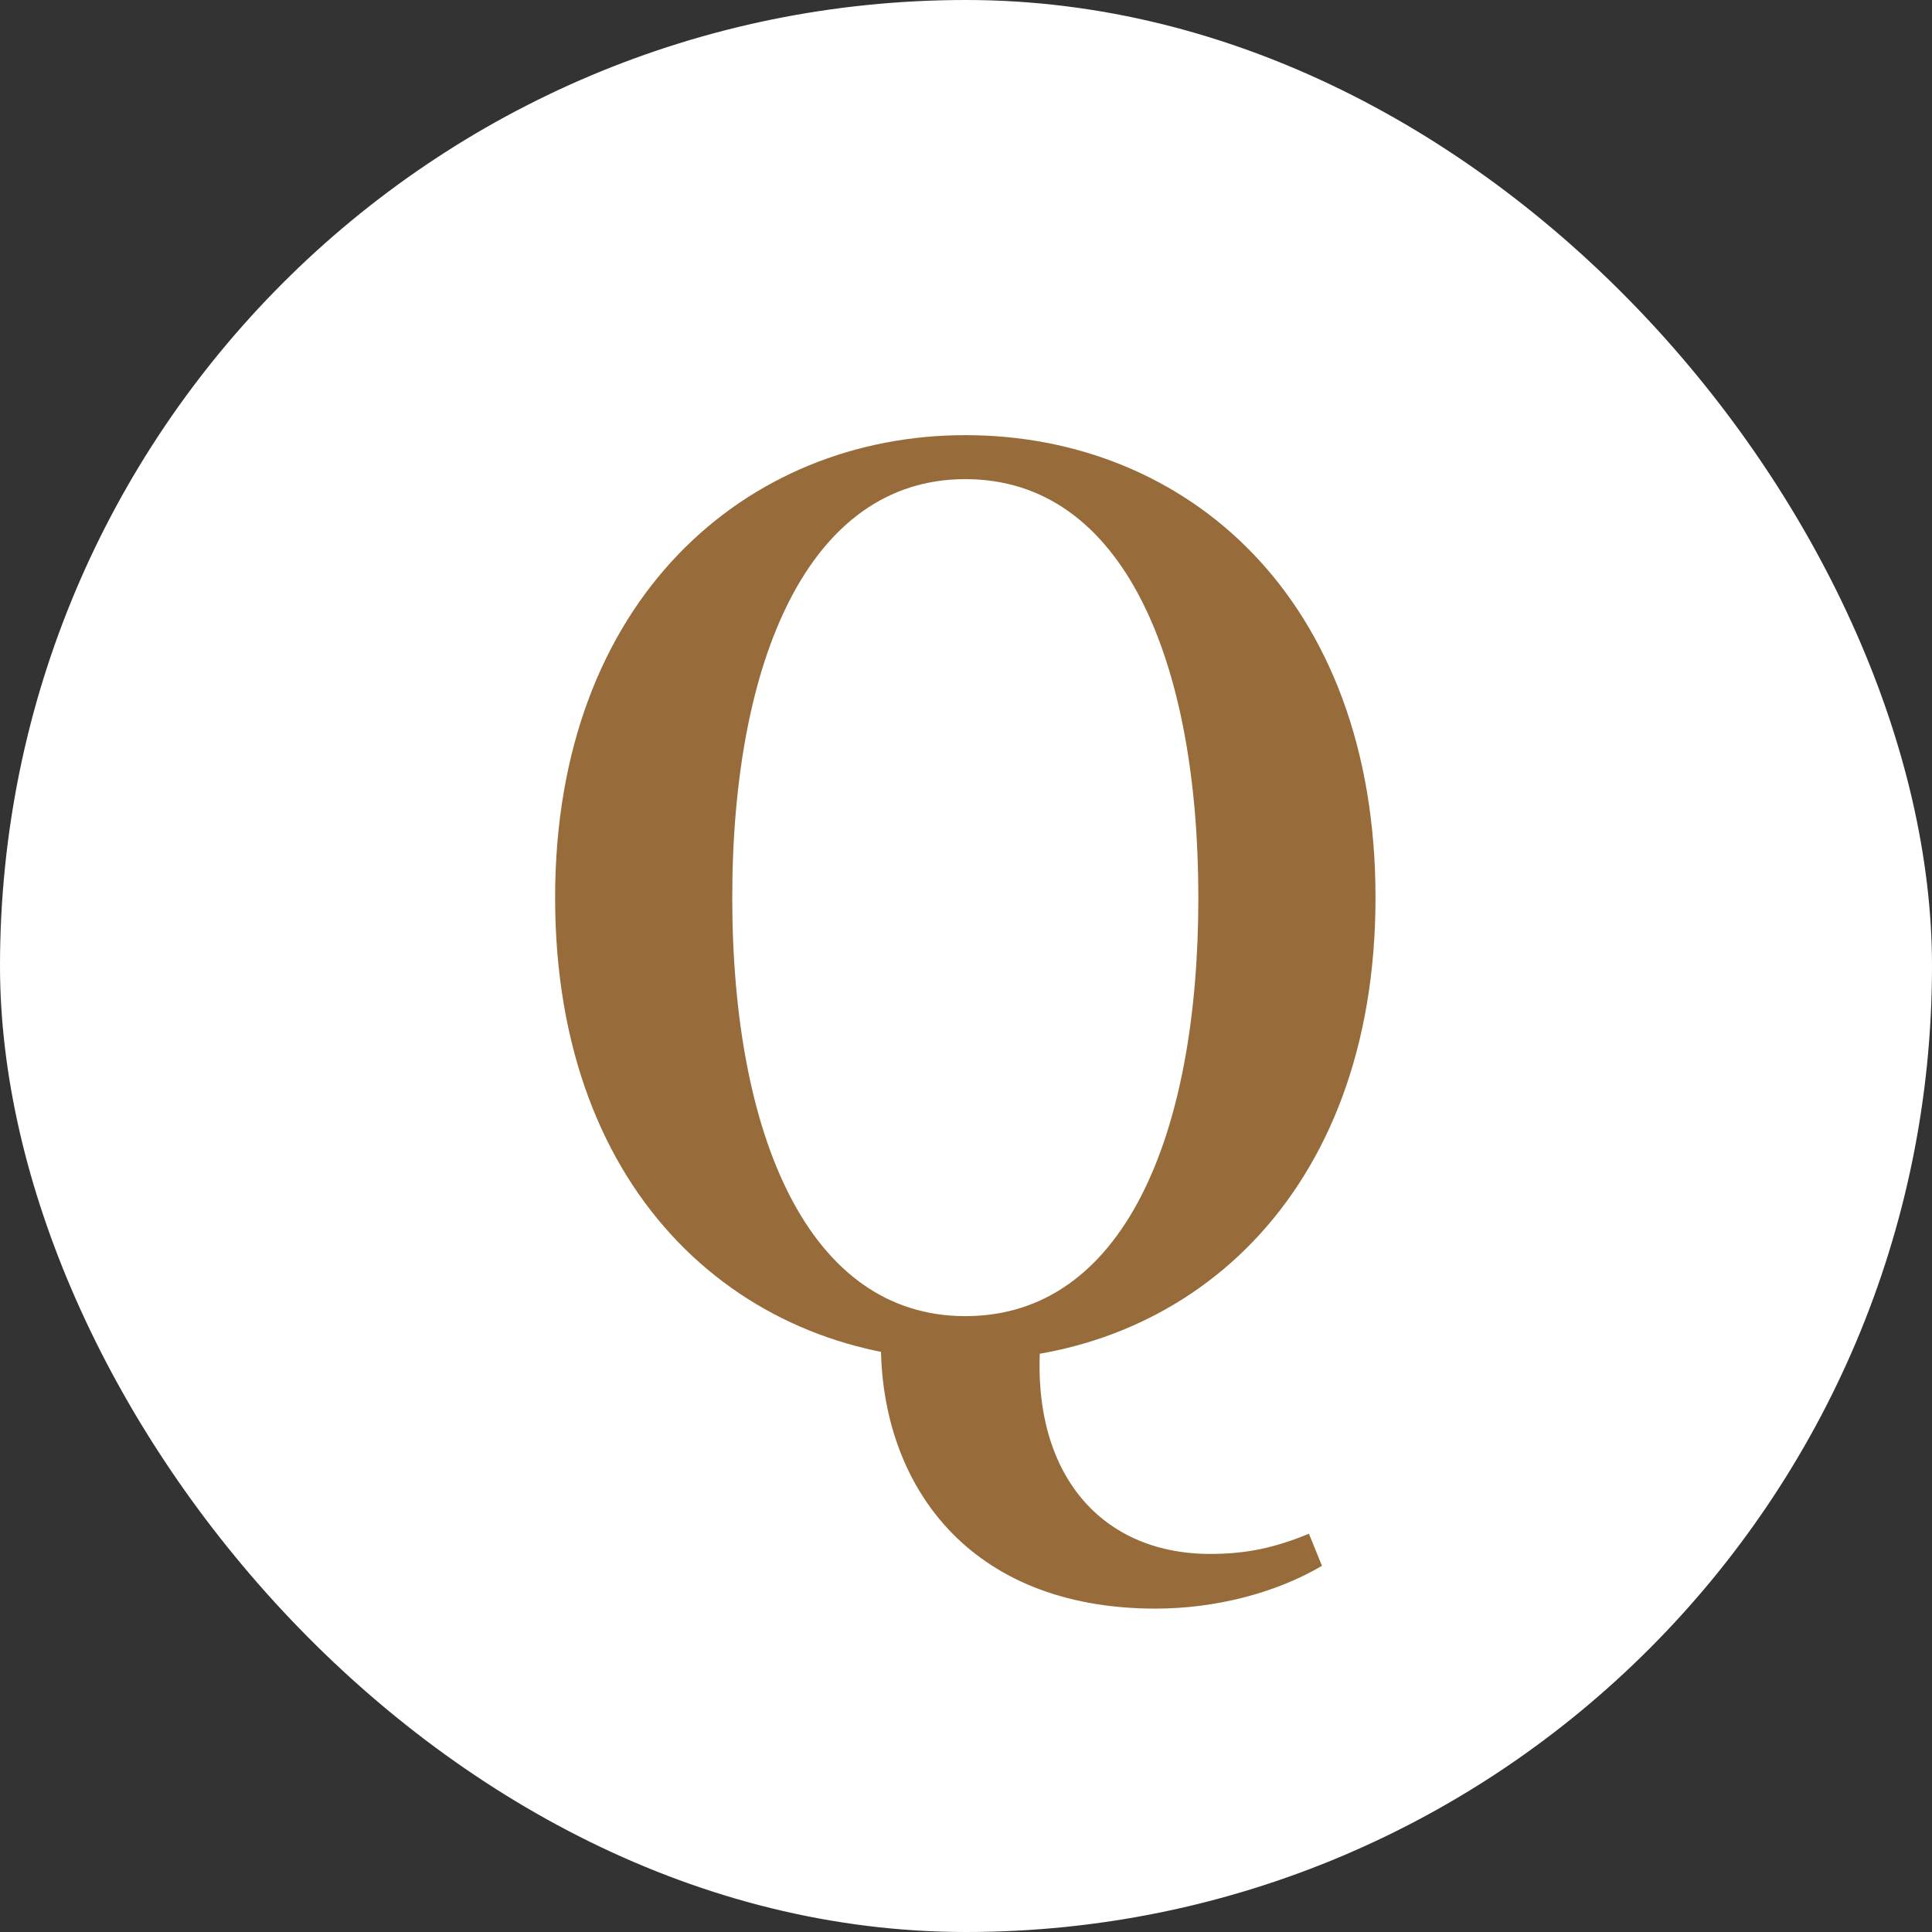
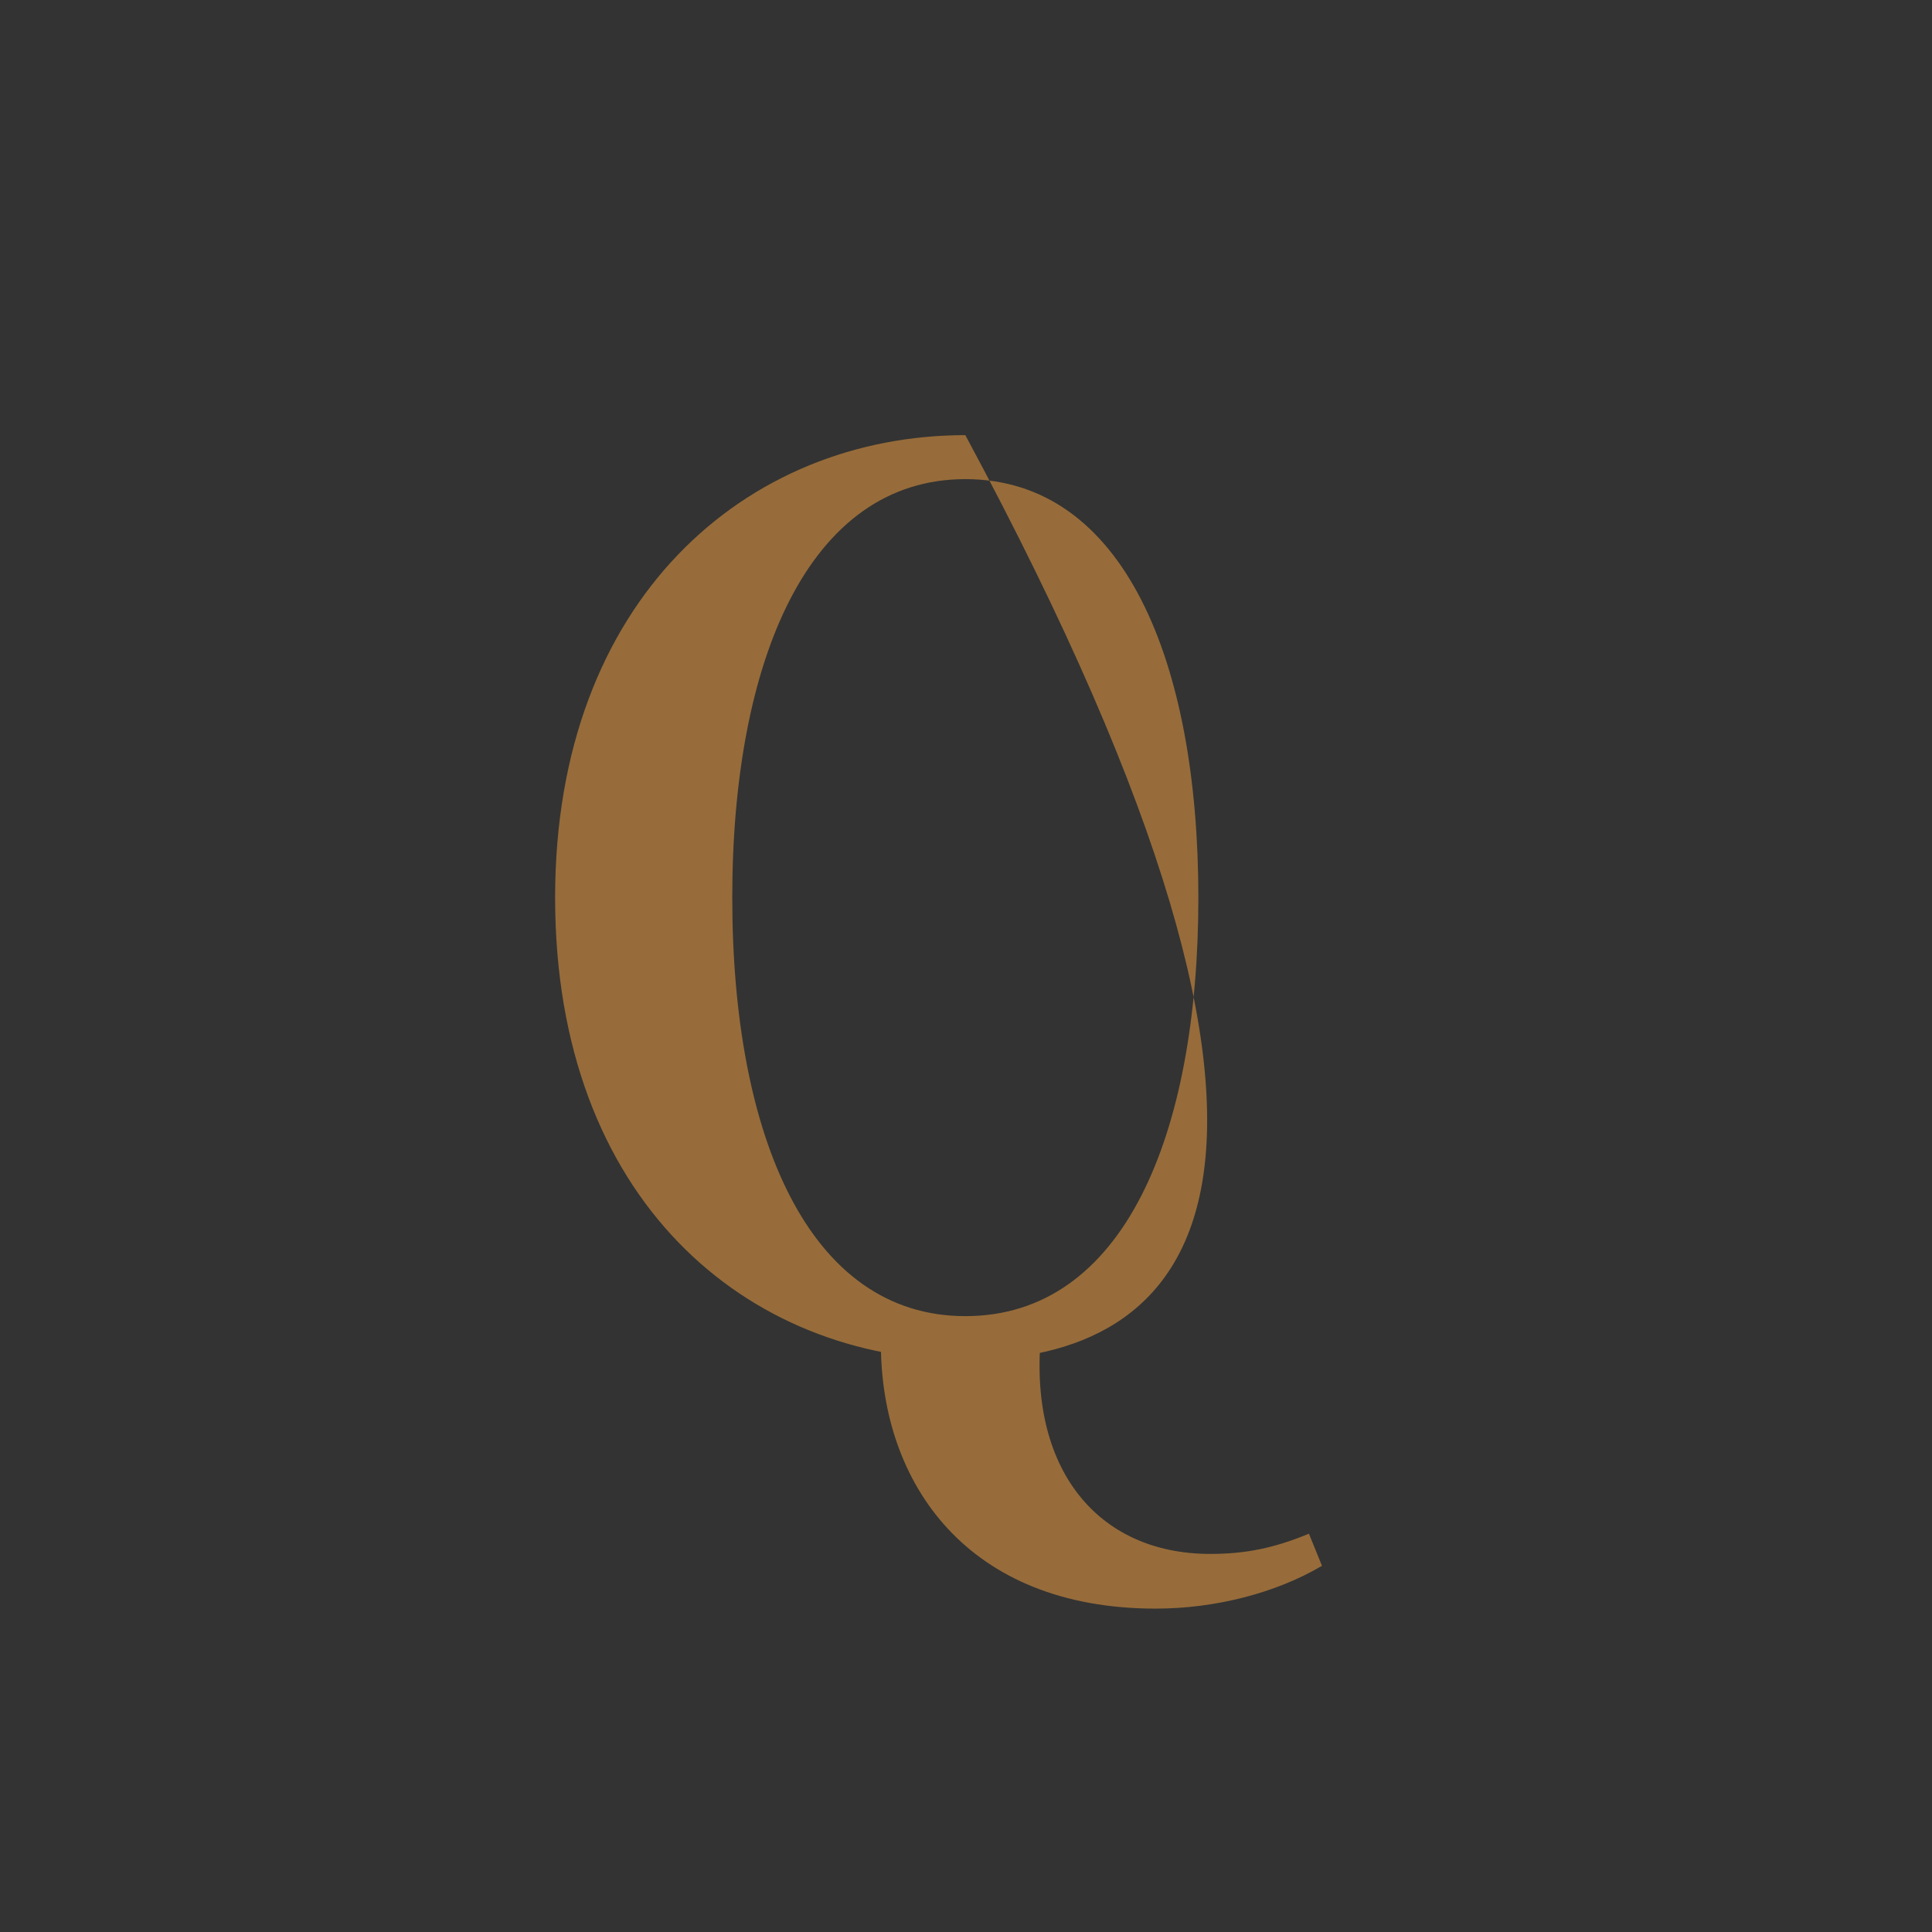
<svg xmlns="http://www.w3.org/2000/svg" width="52" height="52" viewBox="0 0 52 52" fill="none">
  <rect x="0" y="0" width="52" height="52" fill="#333333" stroke="none" />
-   <rect width="52" height="52" rx="26" fill="white" />
-   <path d="M31.102 43.296C26.046 43.296 23.709 39.936 23.709 36.16V35.84H28.029C27.645 39.52 29.534 41.824 32.574 41.824C33.533 41.824 34.301 41.664 35.23 41.28L35.581 42.144C34.334 42.88 32.702 43.296 31.102 43.296ZM25.982 36.608C20.093 36.608 14.941 32.288 14.941 24.16C14.941 16.128 20.093 11.712 25.982 11.712C31.901 11.712 37.022 16.064 37.022 24.16C37.022 32.224 31.933 36.608 25.982 36.608ZM25.982 35.424C30.238 35.424 32.254 30.56 32.254 24.16C32.254 17.792 30.238 12.896 25.982 12.896C21.758 12.896 19.709 17.792 19.709 24.16C19.709 30.56 21.758 35.424 25.982 35.424Z" fill="#976C3A" />
+   <path d="M31.102 43.296C26.046 43.296 23.709 39.936 23.709 36.16V35.84H28.029C27.645 39.52 29.534 41.824 32.574 41.824C33.533 41.824 34.301 41.664 35.23 41.28L35.581 42.144C34.334 42.88 32.702 43.296 31.102 43.296ZM25.982 36.608C20.093 36.608 14.941 32.288 14.941 24.16C14.941 16.128 20.093 11.712 25.982 11.712C37.022 32.224 31.933 36.608 25.982 36.608ZM25.982 35.424C30.238 35.424 32.254 30.56 32.254 24.16C32.254 17.792 30.238 12.896 25.982 12.896C21.758 12.896 19.709 17.792 19.709 24.16C19.709 30.56 21.758 35.424 25.982 35.424Z" fill="#976C3A" />
</svg>